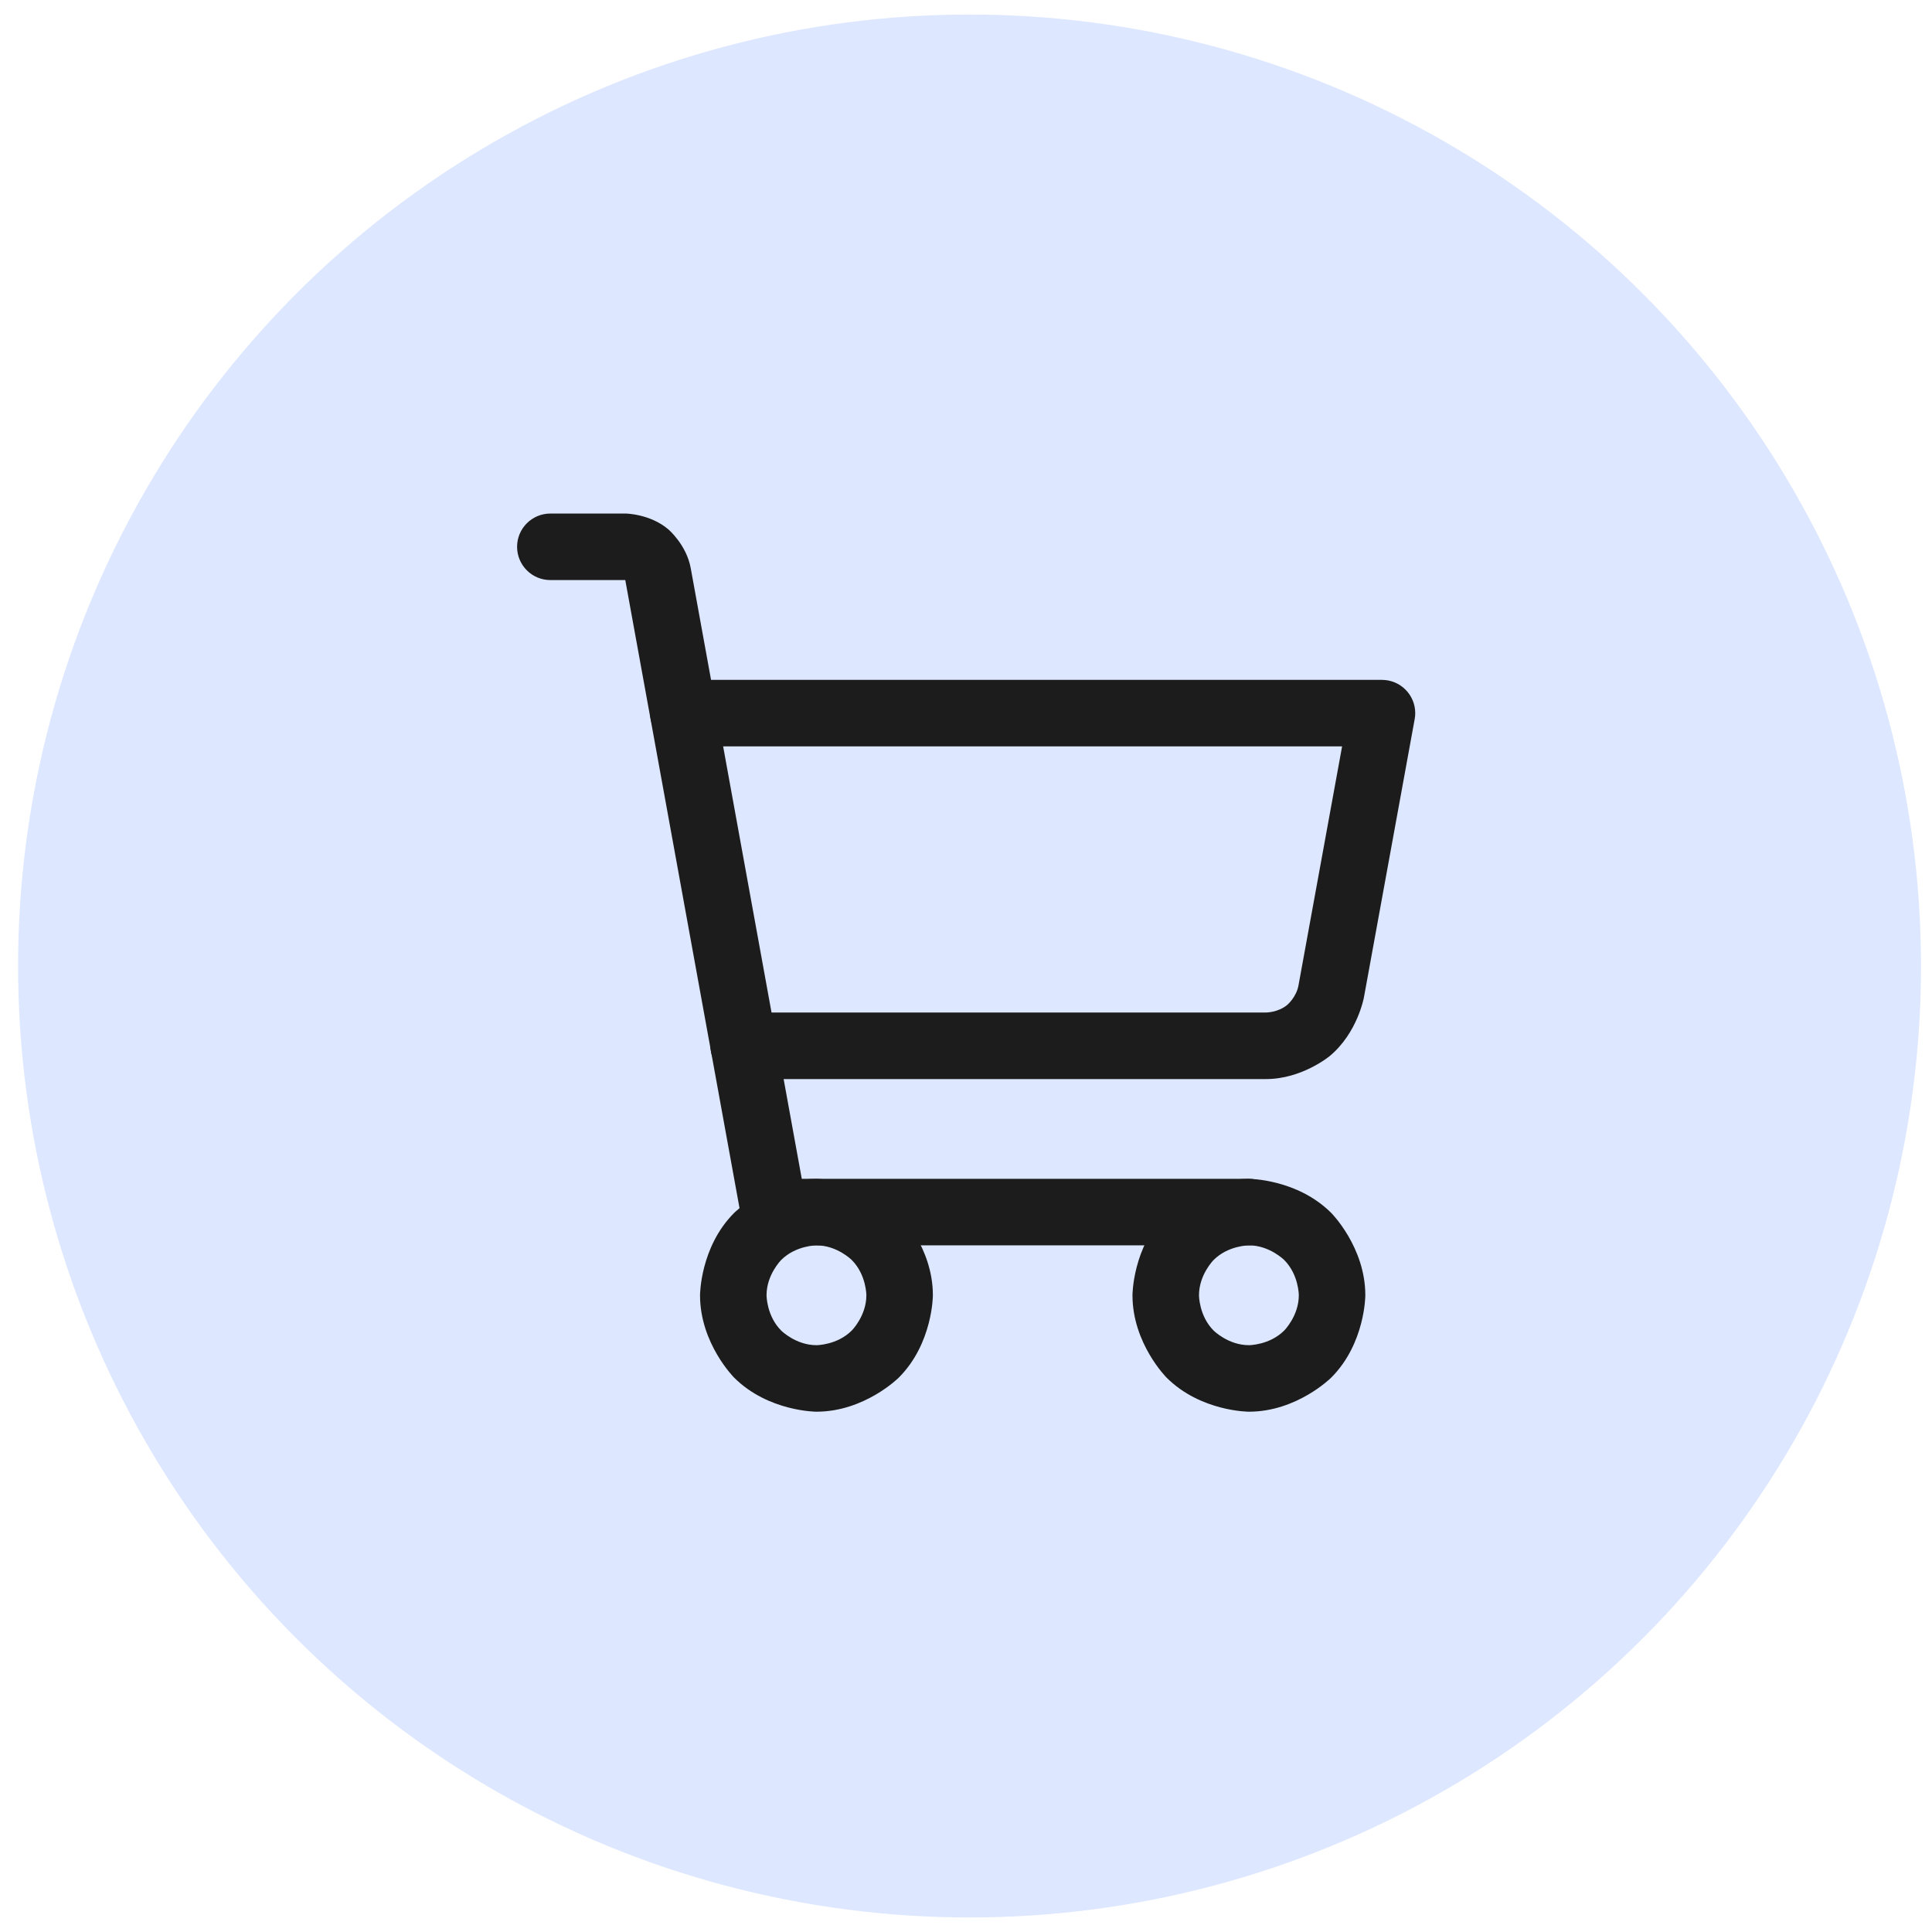
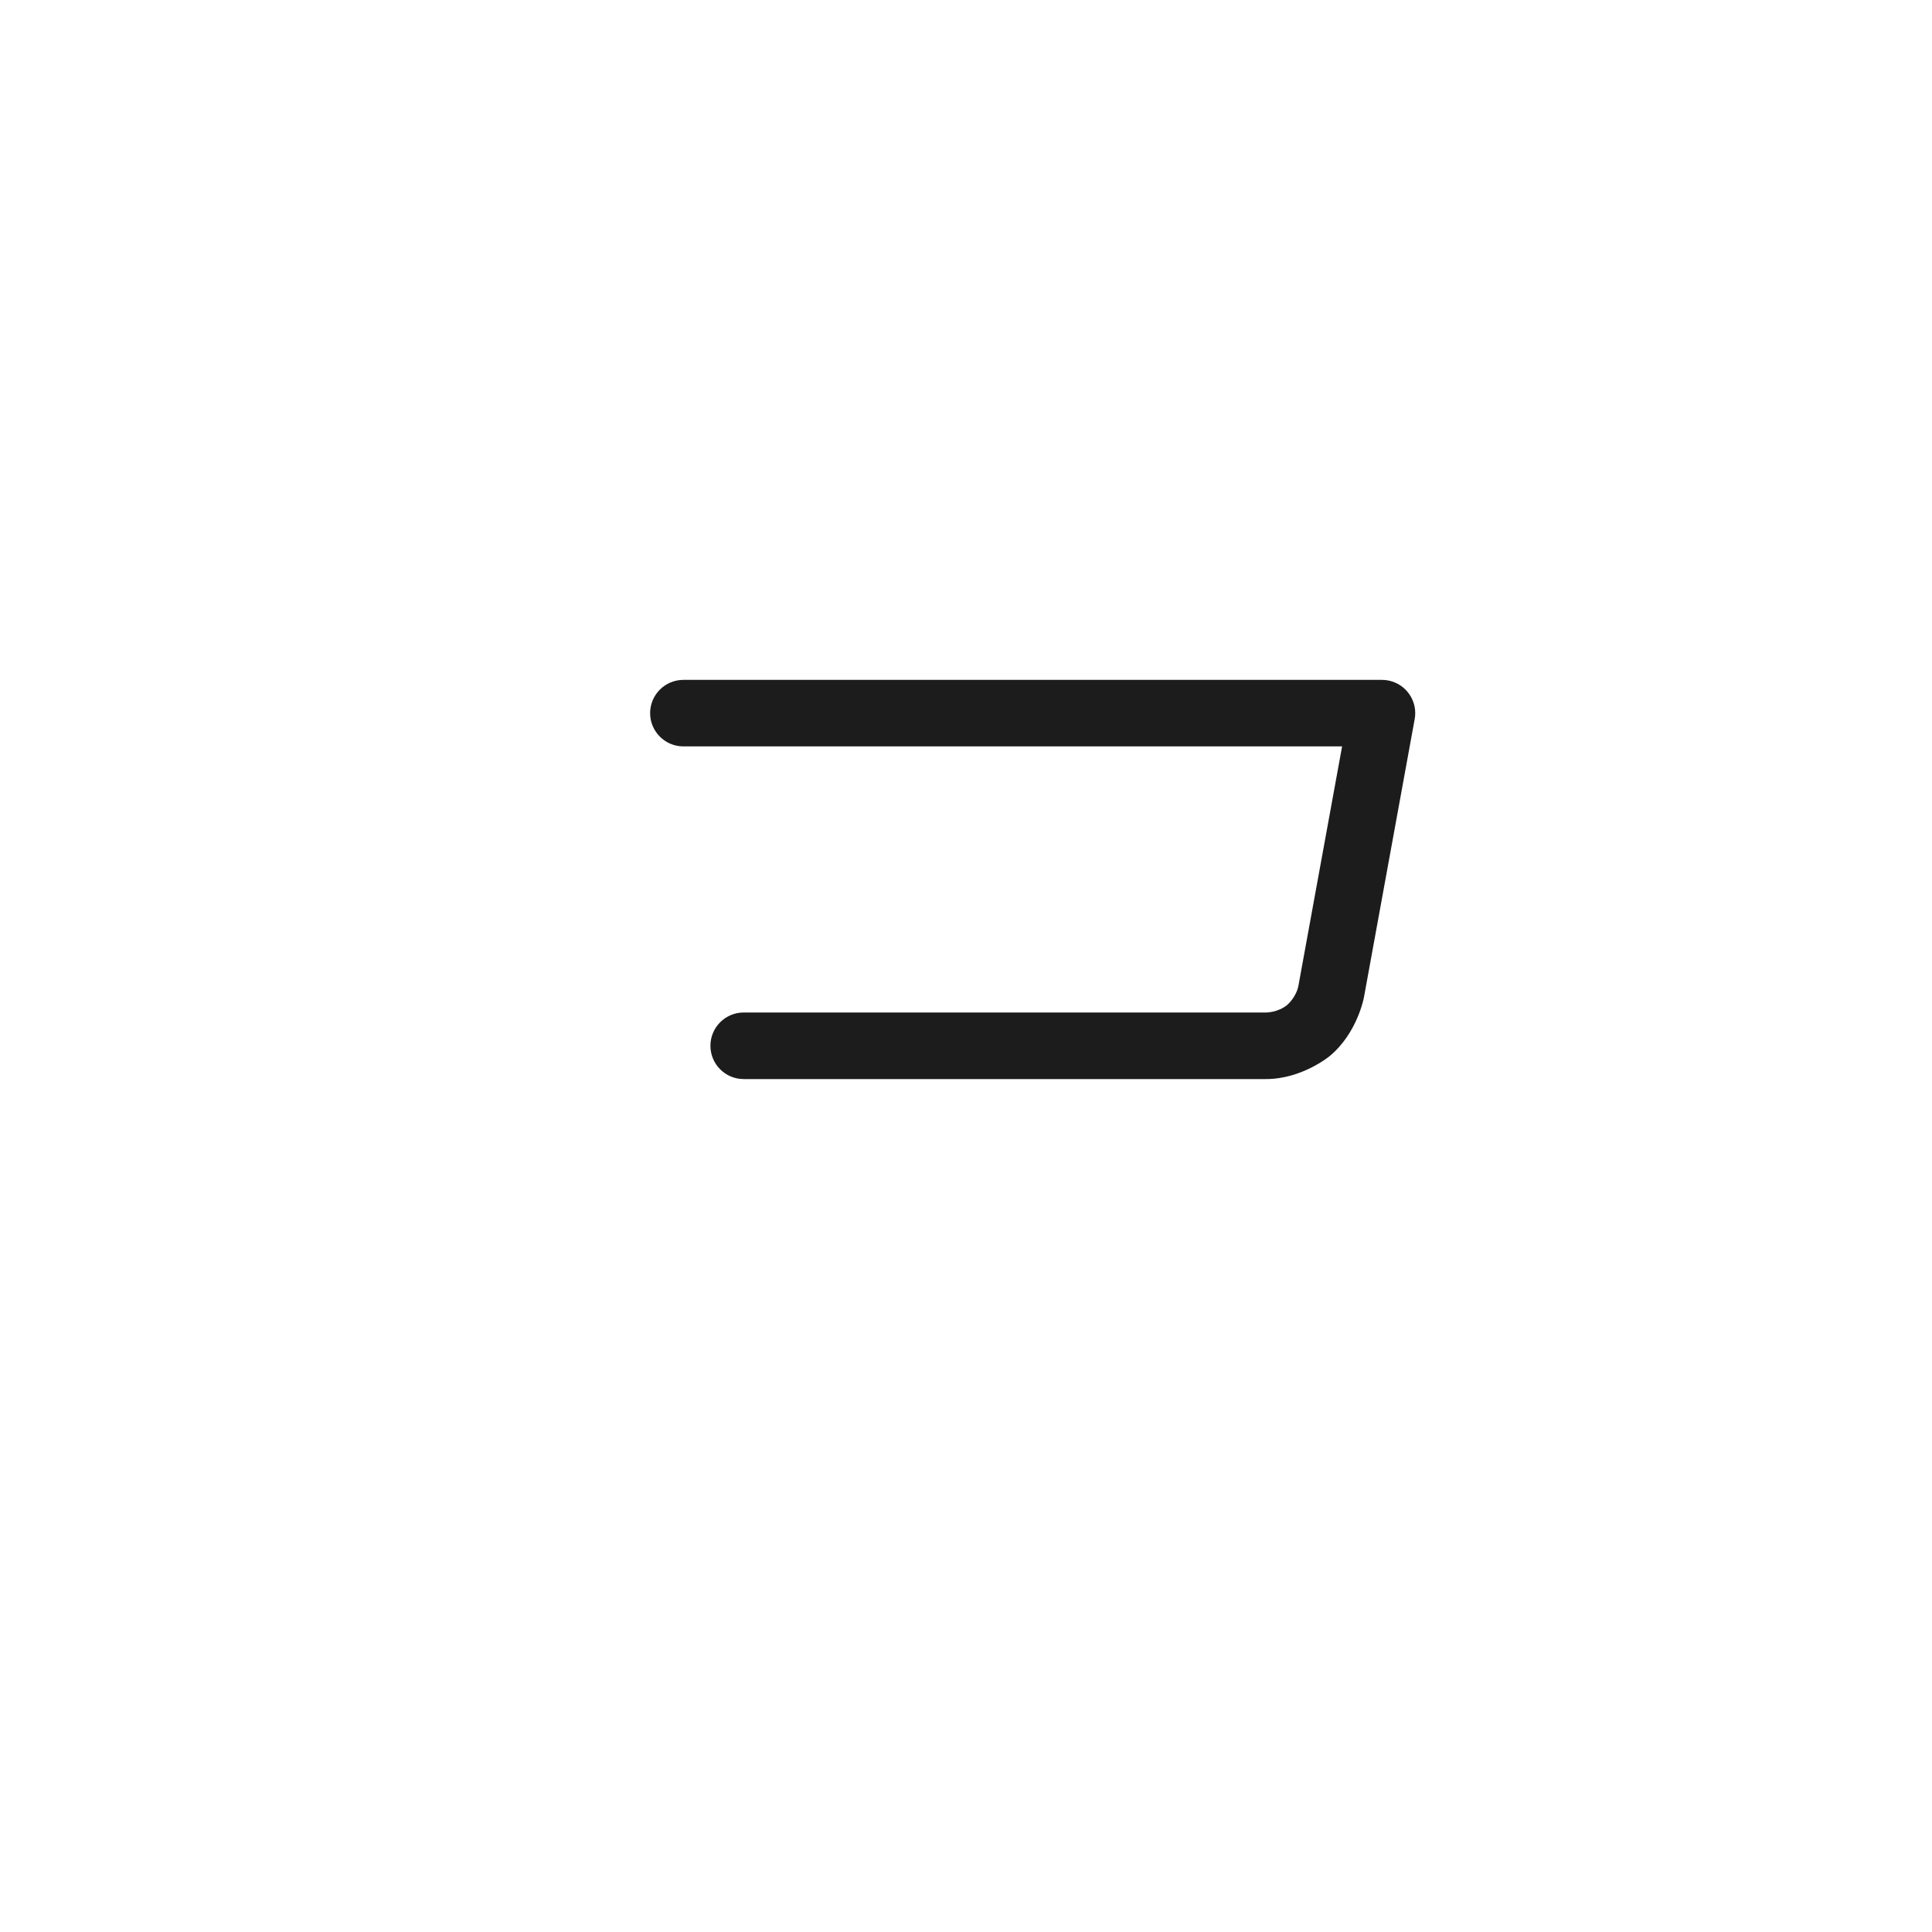
<svg xmlns="http://www.w3.org/2000/svg" width="42" height="42" viewBox="0 0 42 42" fill="none">
-   <circle cx="21.077" cy="21" r="20.684" fill="#DDE7FF" />
-   <path d="M13.6 11.164H11.964C11.565 11.164 11.241 11.488 11.241 11.887C11.241 12.287 11.565 12.61 11.964 12.61H13.593L16.116 26.48C16.178 26.823 16.478 27.073 16.827 27.073H27.15C27.549 27.073 27.873 26.75 27.873 26.35C27.873 25.951 27.549 25.627 27.15 25.627H17.43L15.017 12.357C14.926 11.843 14.527 11.506 14.527 11.506C14.129 11.169 13.6 11.164 13.6 11.164Z" fill="#1C1C1C" />
-   <path fill-rule="evenodd" clip-rule="evenodd" d="M17.749 25.627C17.749 25.627 18.797 25.627 19.539 26.368C19.539 26.368 20.28 27.11 20.28 28.158C20.28 28.158 20.28 29.206 19.539 29.948C19.539 29.948 18.797 30.689 17.749 30.689C17.749 30.689 16.701 30.689 15.959 29.948C15.959 29.948 15.218 29.206 15.218 28.158C15.218 28.158 15.218 27.11 15.959 26.368C15.959 26.368 16.701 25.627 17.749 25.627ZM17.749 27.073C17.749 27.073 17.3 27.073 16.982 27.391C16.982 27.391 16.664 27.709 16.664 28.158C16.664 28.158 16.664 28.607 16.982 28.925C16.982 28.925 17.3 29.243 17.749 29.243C17.749 29.243 18.198 29.243 18.516 28.925C18.516 28.925 18.834 28.607 18.834 28.158C18.834 28.158 18.834 27.709 18.516 27.391C18.516 27.391 18.198 27.073 17.749 27.073Z" fill="#1C1C1C" />
-   <path fill-rule="evenodd" clip-rule="evenodd" d="M27.15 25.627C27.15 25.627 28.198 25.627 28.94 26.368C28.94 26.368 29.681 27.11 29.681 28.158C29.681 28.158 29.681 29.206 28.94 29.948C28.94 29.948 28.198 30.689 27.15 30.689C27.15 30.689 26.102 30.689 25.36 29.948C25.36 29.948 24.619 29.206 24.619 28.158C24.619 28.158 24.619 27.11 25.36 26.368C25.36 26.368 26.102 25.627 27.15 25.627ZM27.15 27.073C27.15 27.073 26.701 27.073 26.383 27.391C26.383 27.391 26.065 27.709 26.065 28.158C26.065 28.158 26.065 28.607 26.383 28.925C26.383 28.925 26.701 29.243 27.15 29.243C27.15 29.243 27.599 29.243 27.917 28.925C27.917 28.925 28.235 28.607 28.235 28.158C28.235 28.158 28.235 27.709 27.917 27.391C27.917 27.391 27.599 27.073 27.15 27.073Z" fill="#1C1C1C" />
  <path d="M30.043 14.78H14.857C14.457 14.78 14.133 15.104 14.133 15.503C14.133 15.902 14.457 16.226 14.857 16.226H29.176L28.228 21.421C28.182 21.679 27.983 21.846 27.983 21.846C27.783 22.012 27.523 22.011 27.523 22.011L16.167 22.011C15.768 22.011 15.444 22.335 15.444 22.734C15.444 23.134 15.768 23.458 16.167 23.458L27.518 23.458C28.305 23.46 28.909 22.956 28.909 22.956C29.513 22.452 29.651 21.68 29.651 21.68L30.754 15.633C30.762 15.59 30.766 15.546 30.766 15.503C30.766 15.104 30.442 14.78 30.043 14.78Z" fill="#1C1C1C" />
</svg>